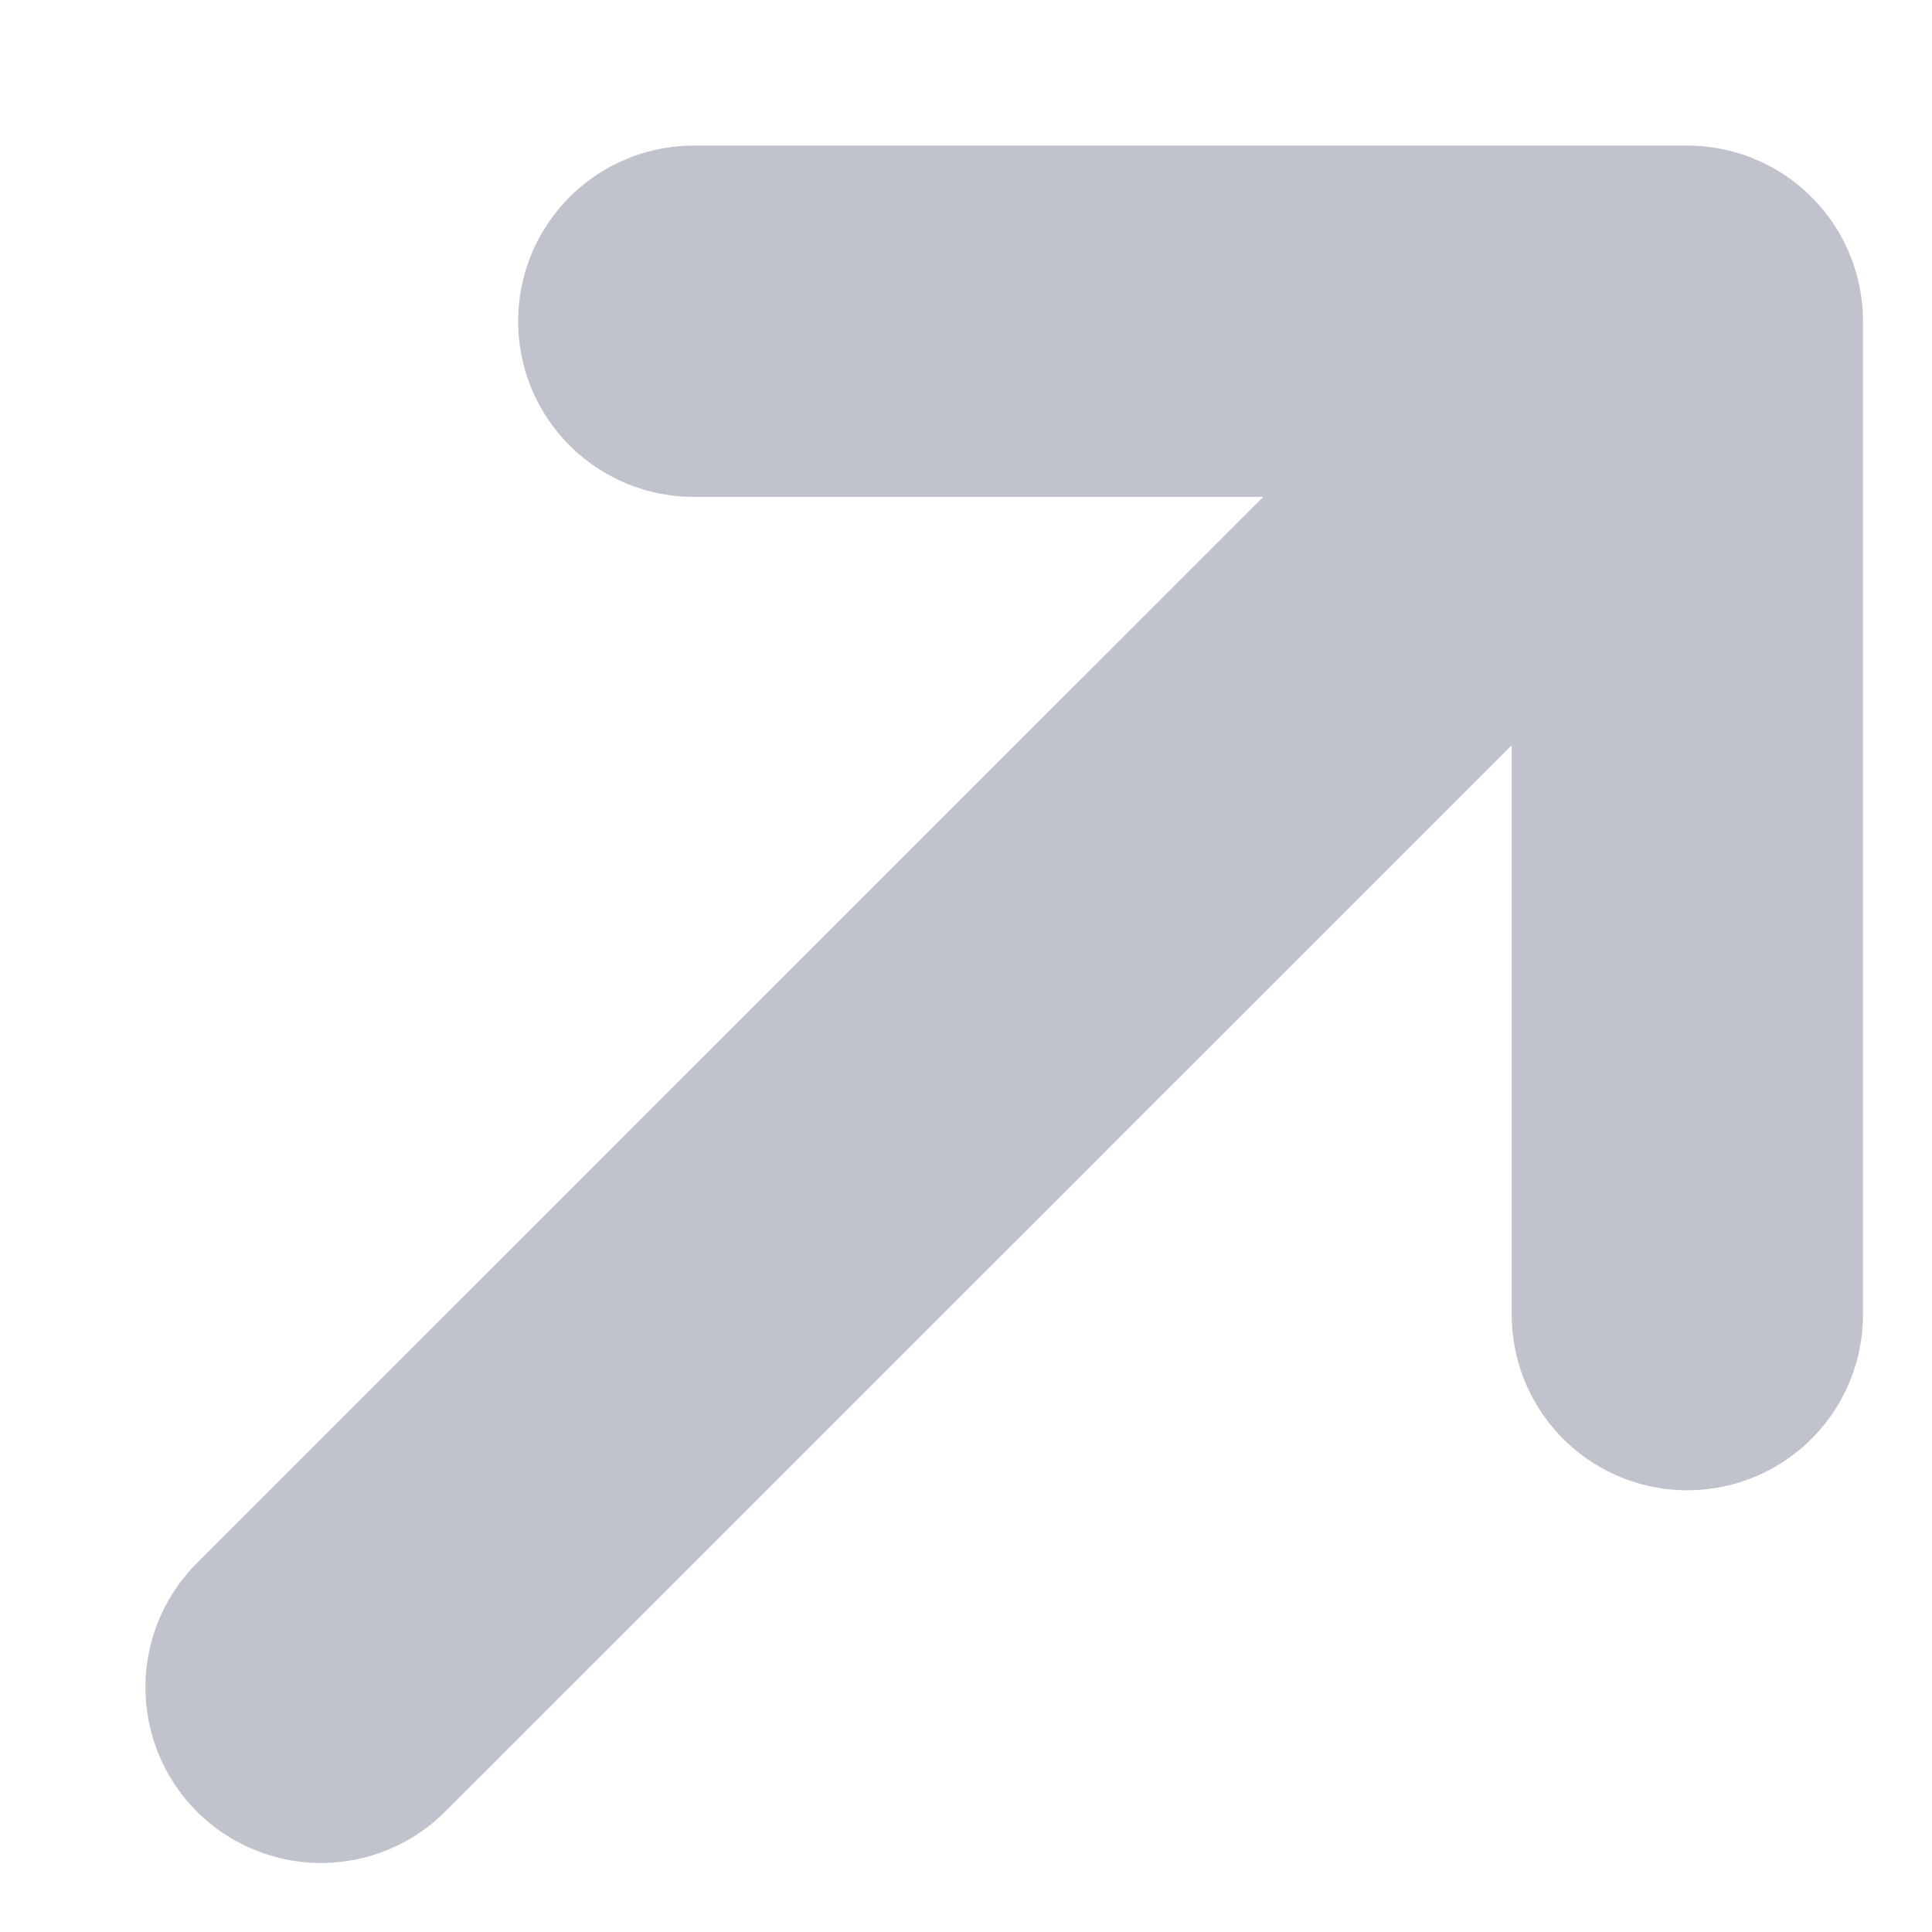
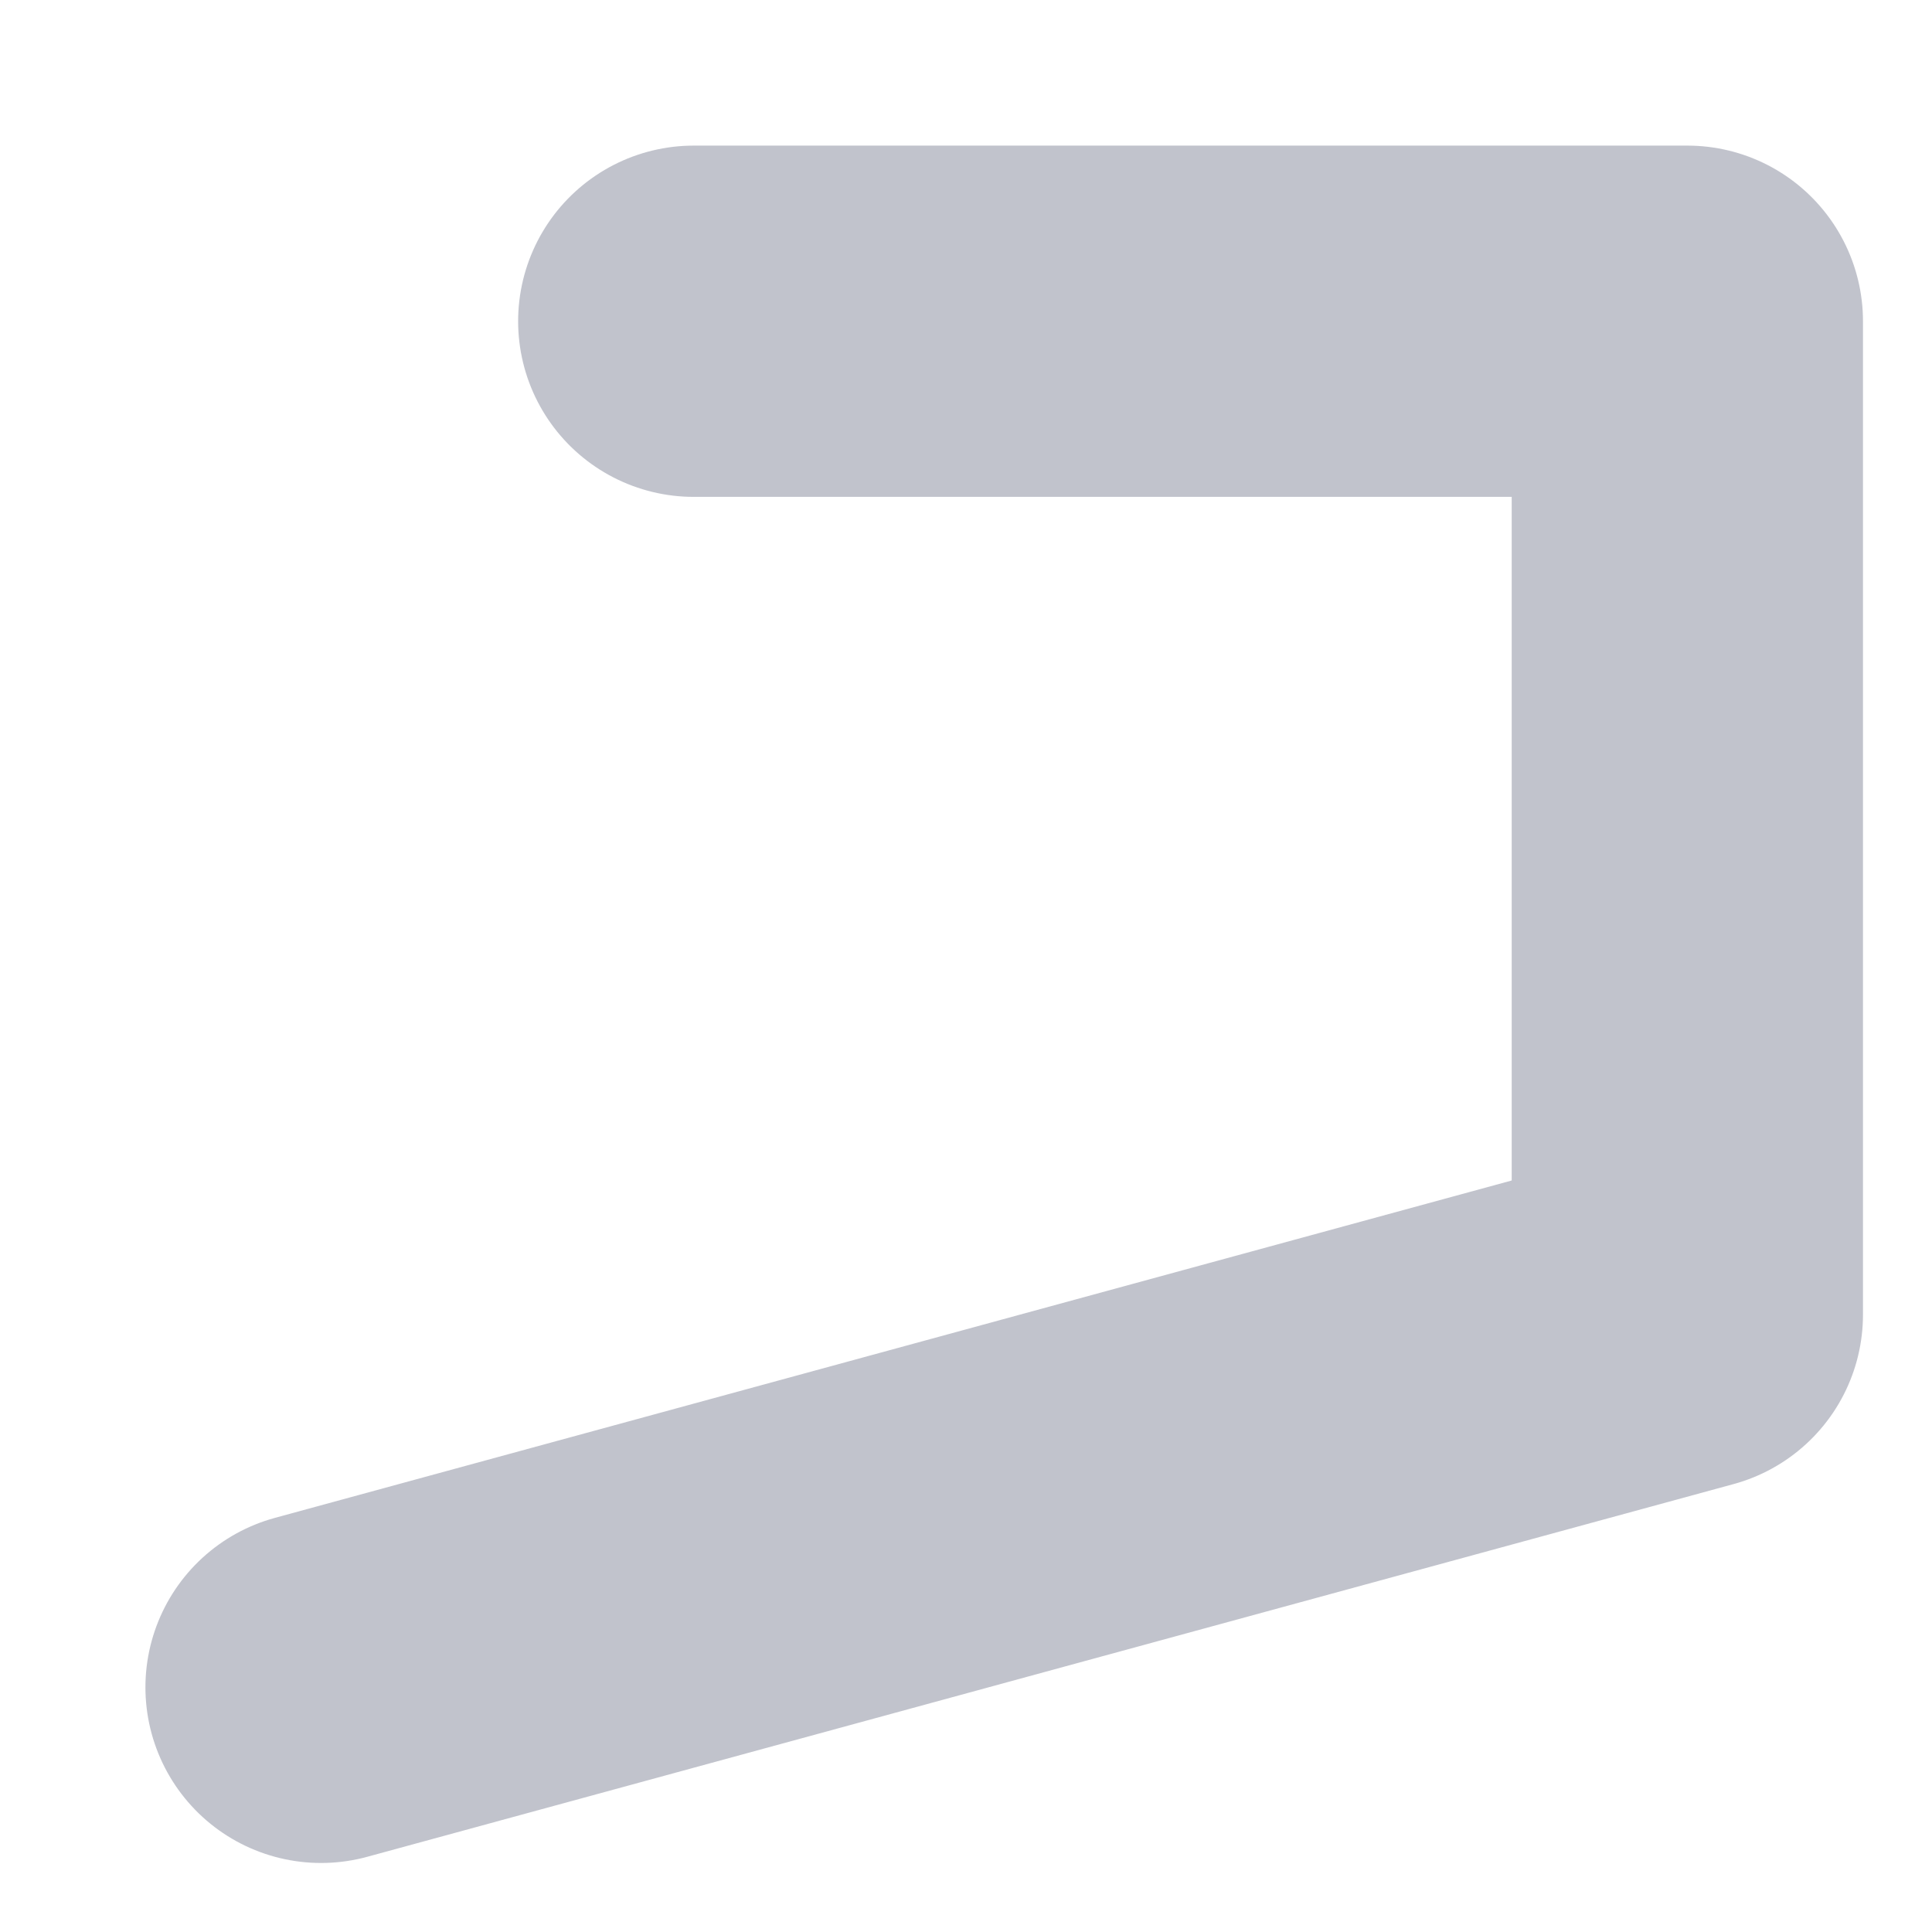
<svg xmlns="http://www.w3.org/2000/svg" width="11" height="11" viewBox="0 0 11 11" fill="none">
-   <path opacity="0.4" d="M3.95 1.829H9.607M9.607 1.829V7.485M9.607 1.829L1.828 9.607" stroke="#656981" stroke-width="2" stroke-linecap="round" stroke-linejoin="round" />
+   <path opacity="0.4" d="M3.95 1.829H9.607M9.607 1.829V7.485L1.828 9.607" stroke="#656981" stroke-width="2" stroke-linecap="round" stroke-linejoin="round" />
</svg>